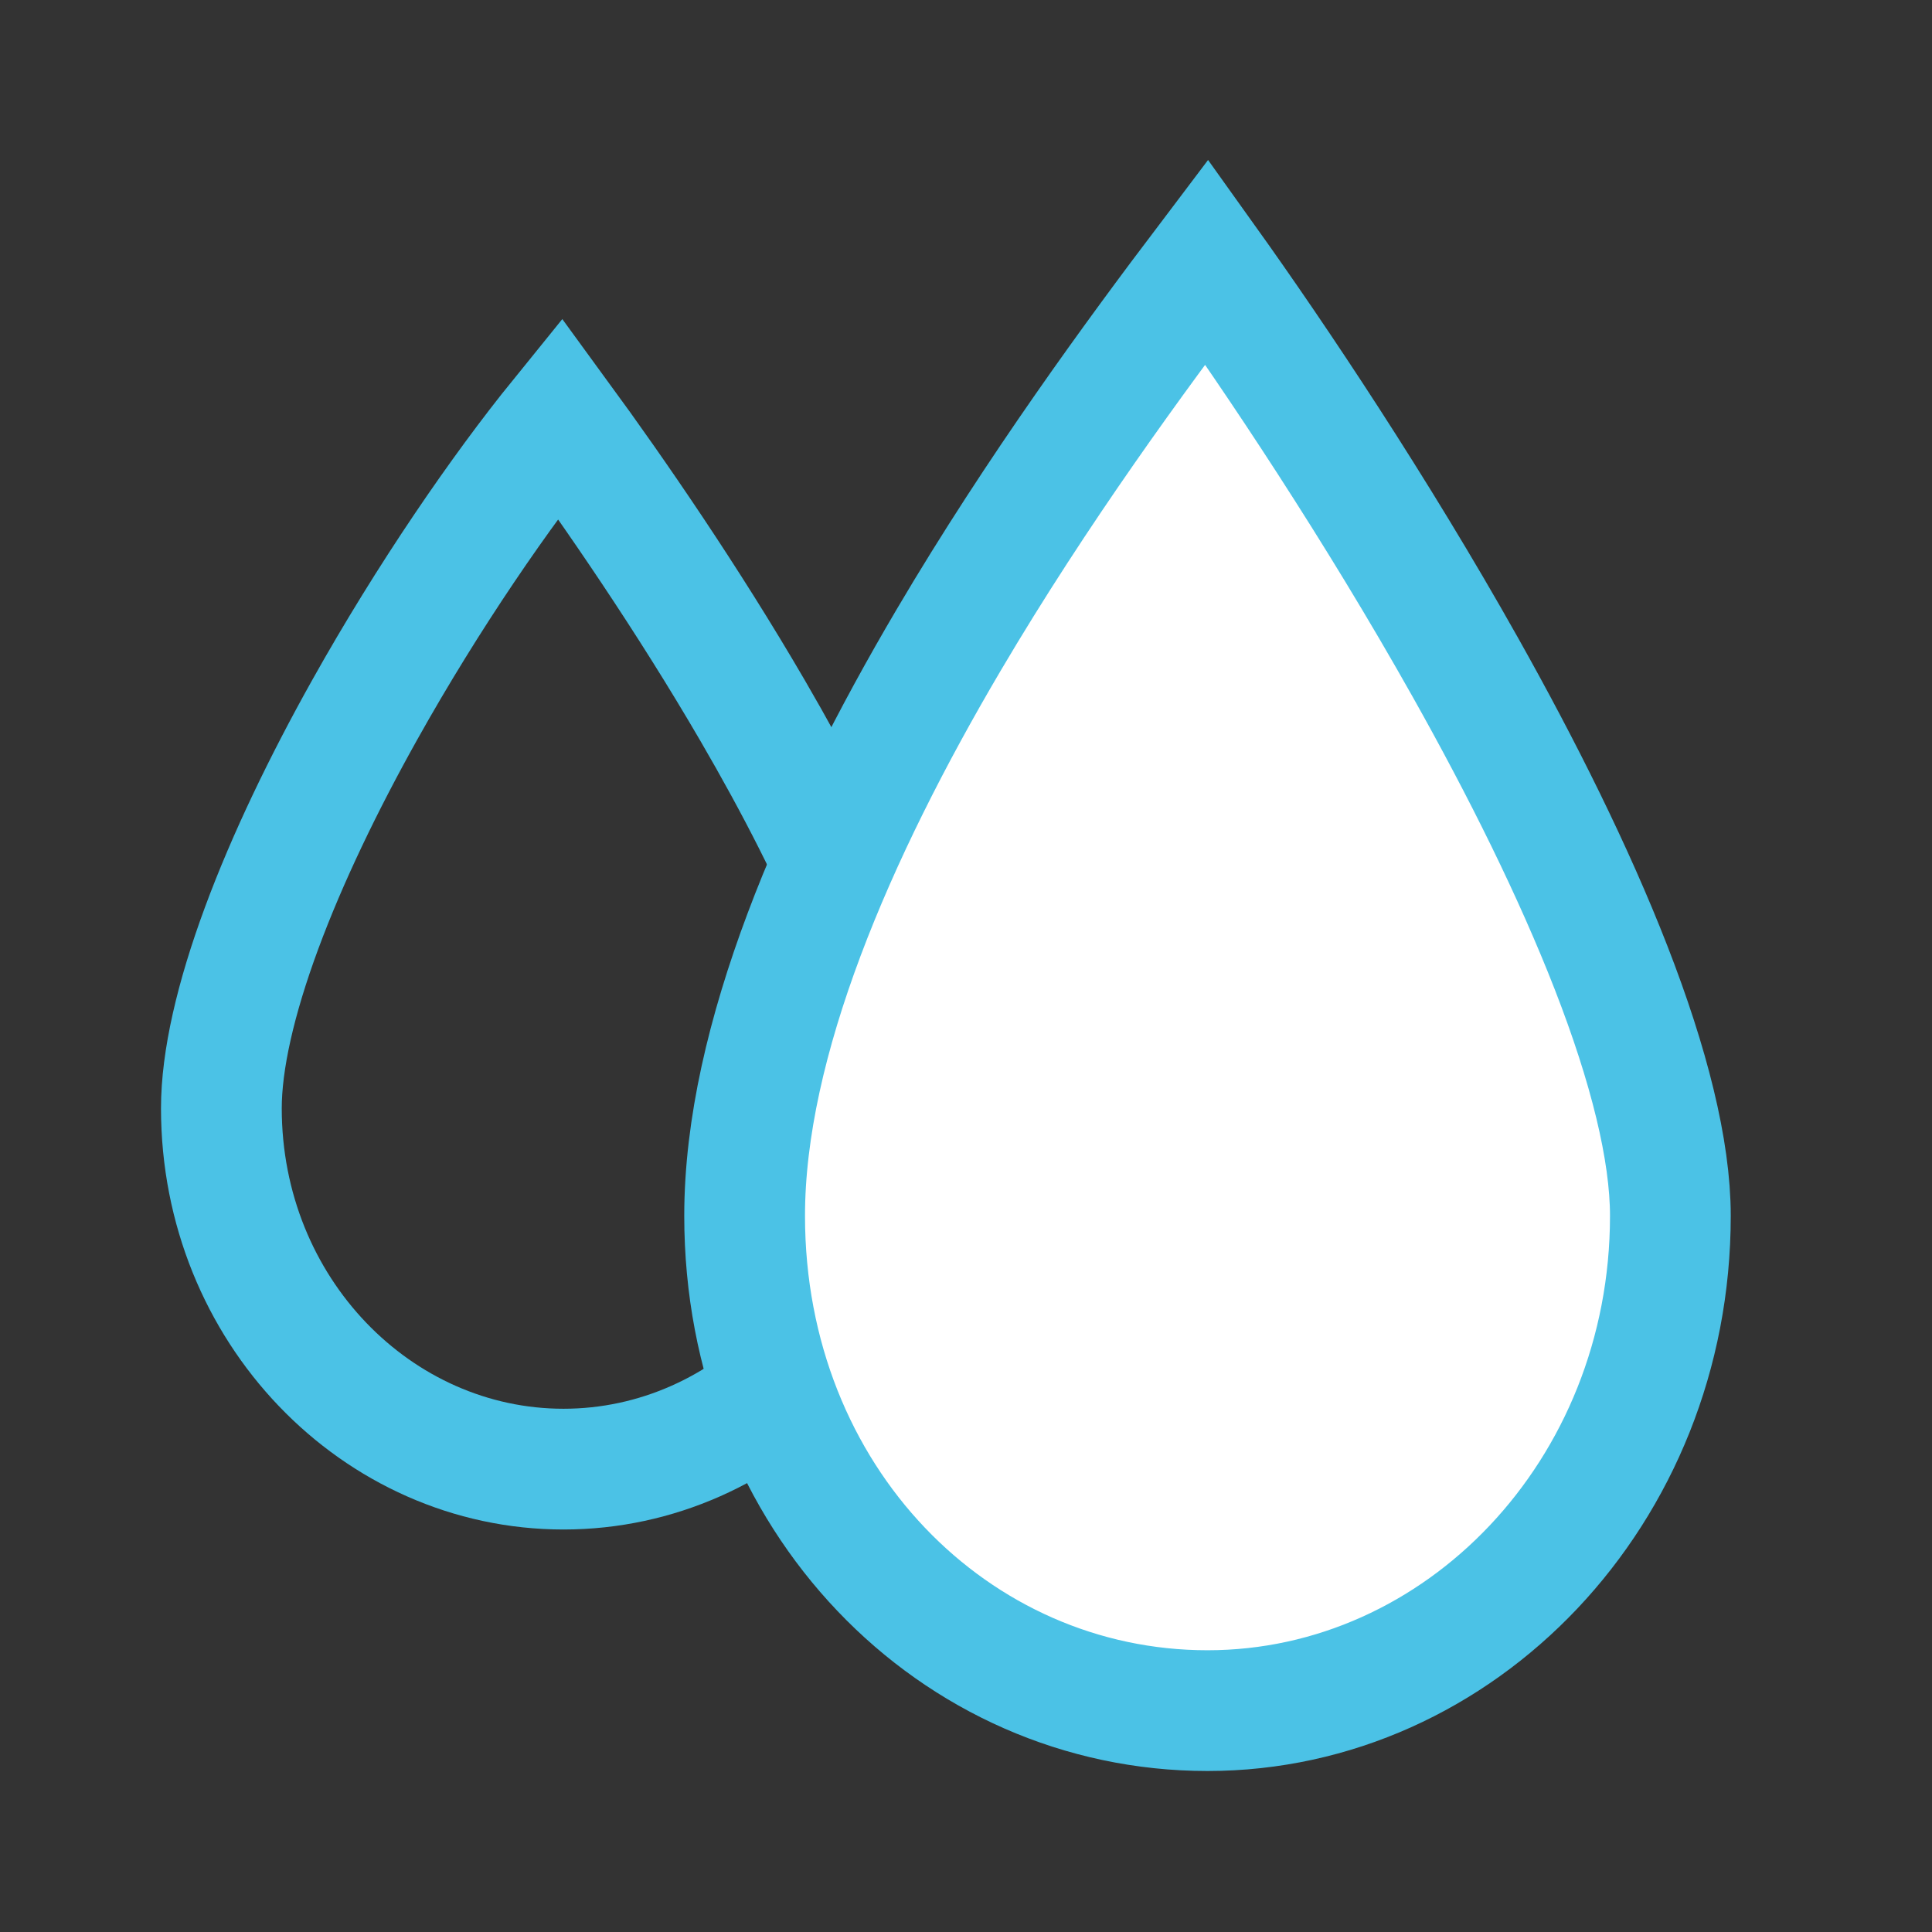
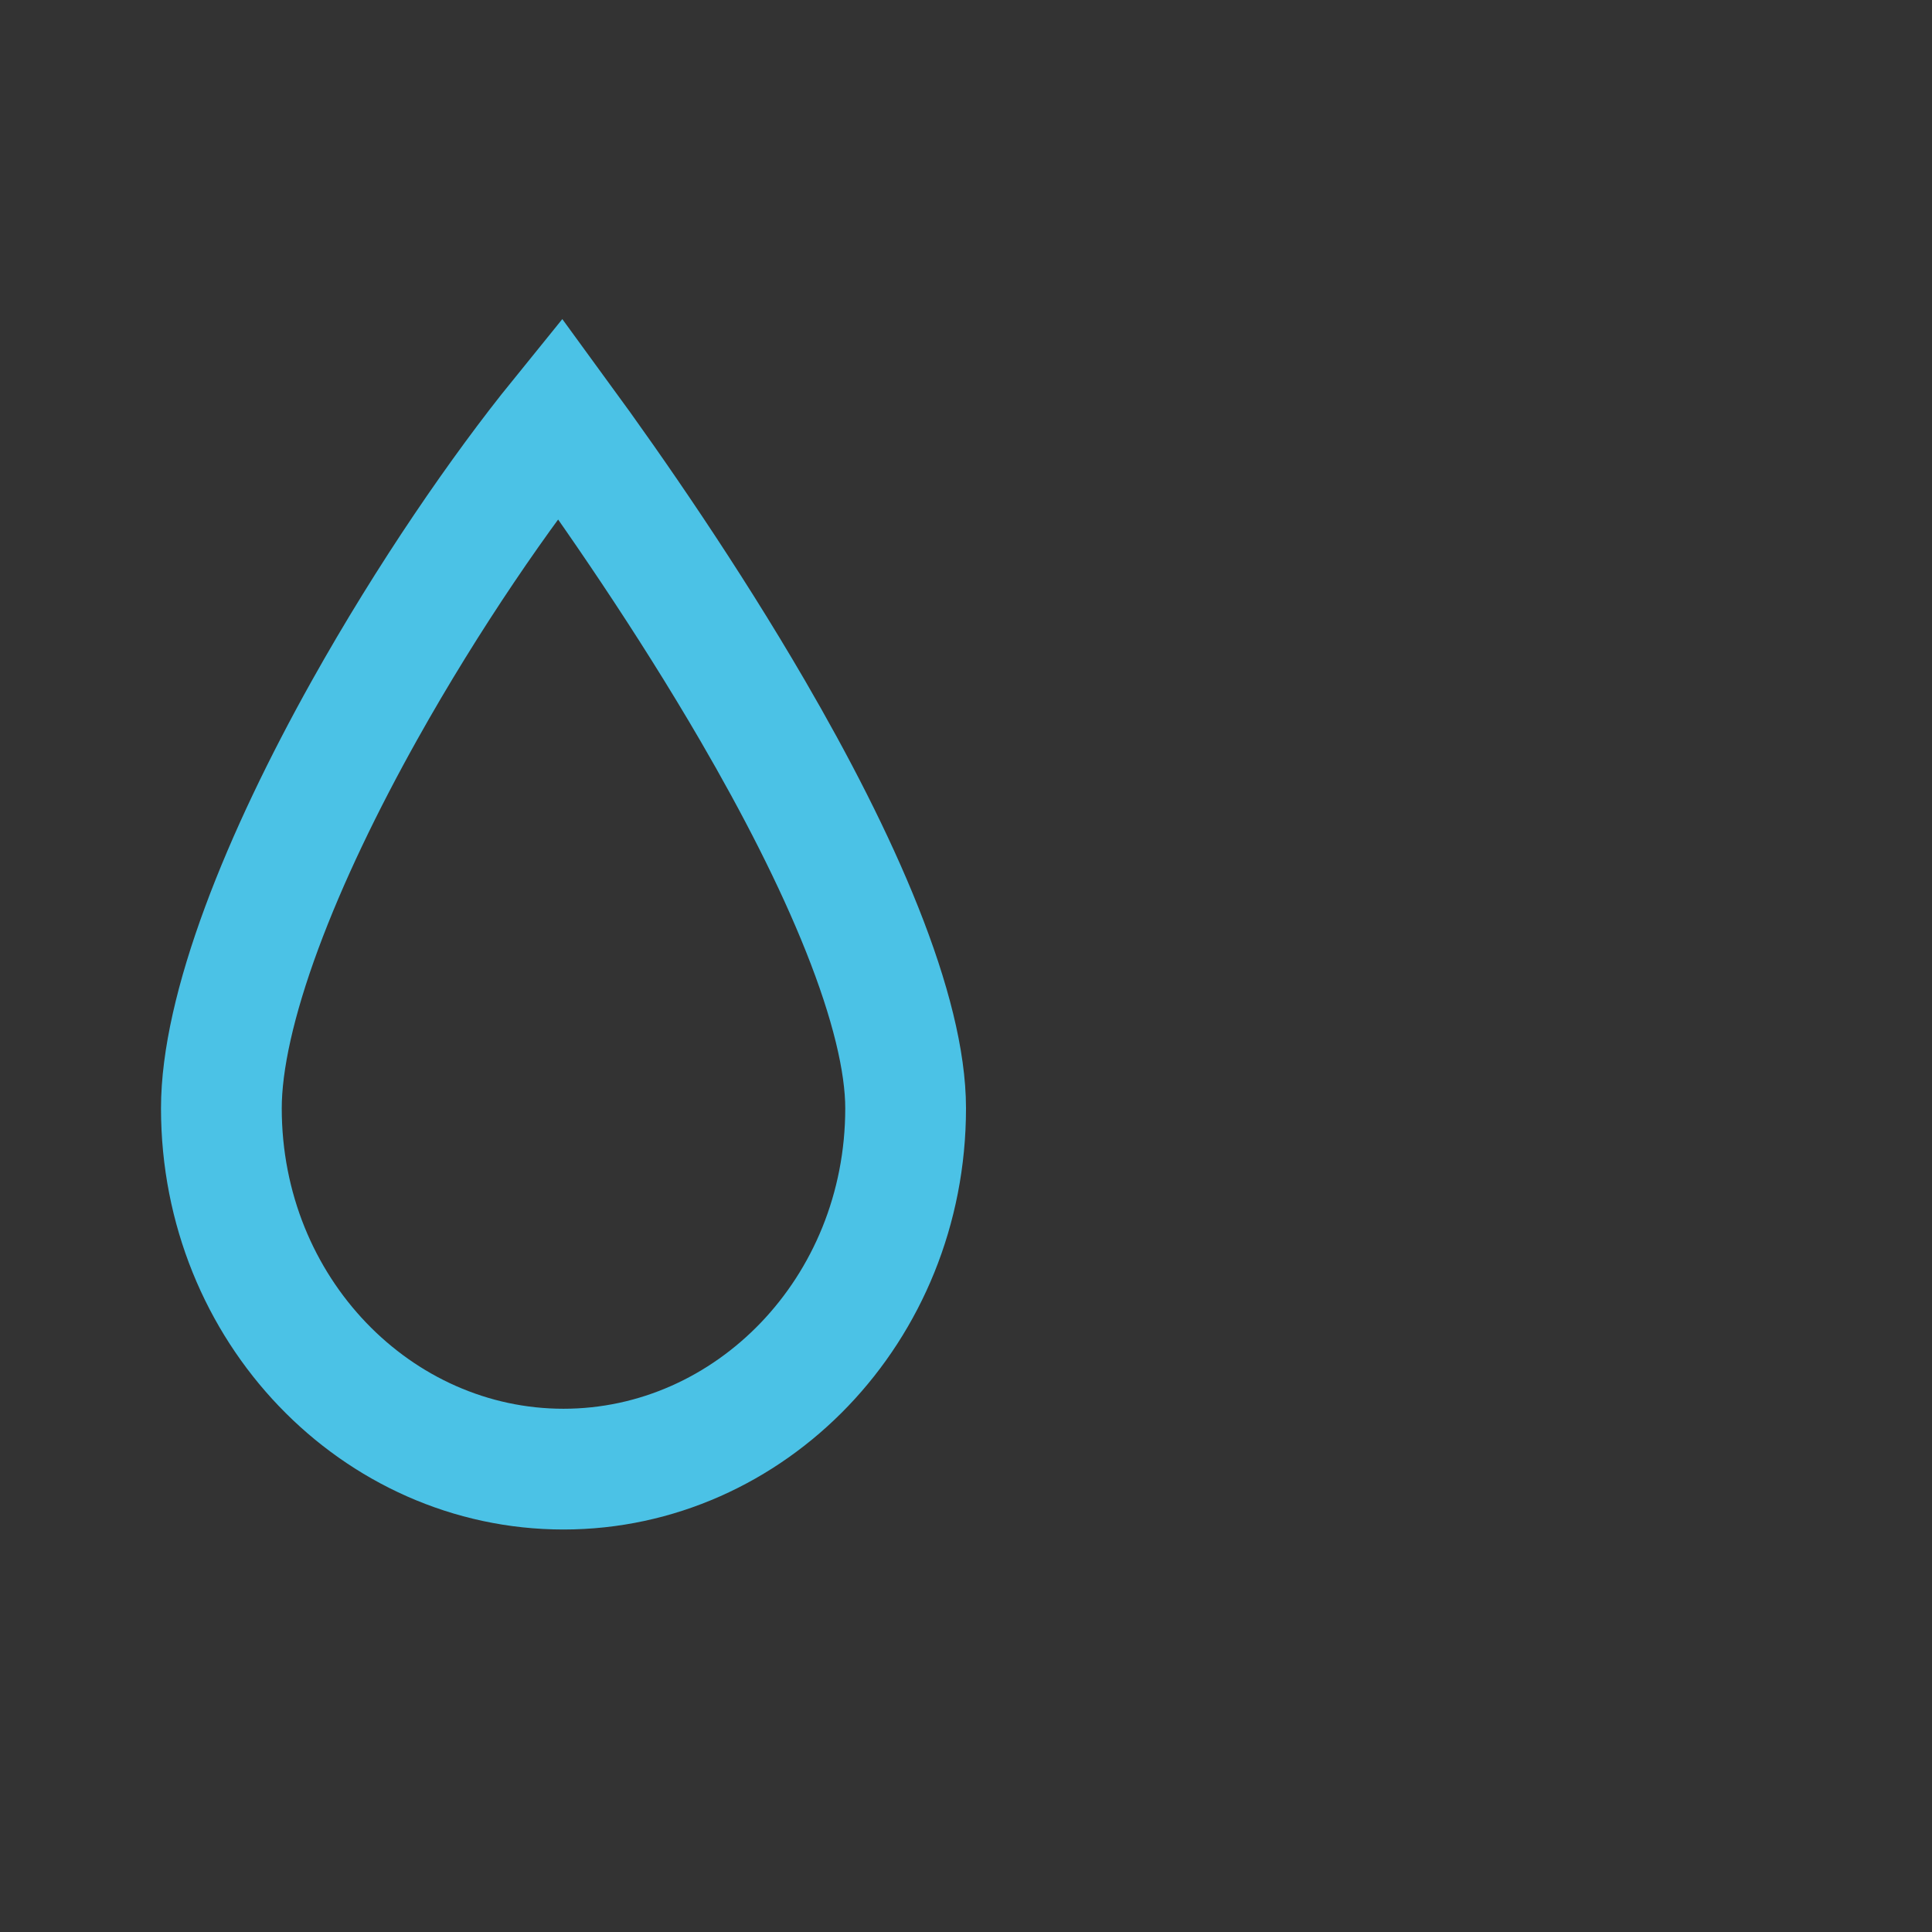
<svg xmlns="http://www.w3.org/2000/svg" width="48" height="48" viewBox="0 0 48 48" fill="none">
  <rect x="0" y="0" width="48" height="48" fill="#333333" stroke="none" />
  <path d="M22.5 27.535C22.5 32.551 18.631 36.5 14 36.5C9.369 36.5 5.5 32.551 5.5 27.535C5.5 26.346 5.851 24.812 6.501 23.055C7.143 21.319 8.043 19.457 9.059 17.64C10.639 14.815 12.451 12.185 13.909 10.386C15.263 12.239 17.081 14.873 18.703 17.662C19.765 19.488 20.727 21.352 21.419 23.09C22.121 24.851 22.5 26.369 22.5 27.535Z" stroke="#4BC2E6" stroke-width="3" />
-   <path d="M41.5 30.207C41.5 37.081 36.269 42.5 30 42.5C23.719 42.5 18.5 37.244 18.5 30.207C18.5 25.864 20.751 20.681 23.573 15.895C25.78 12.152 28.238 8.809 29.98 6.506C31.704 8.917 34.185 12.626 36.411 16.588C37.813 19.084 39.097 21.654 40.028 24.045C40.969 26.462 41.5 28.579 41.5 30.207Z" fill="white" stroke="#4BC2E6" stroke-width="3" />
</svg>